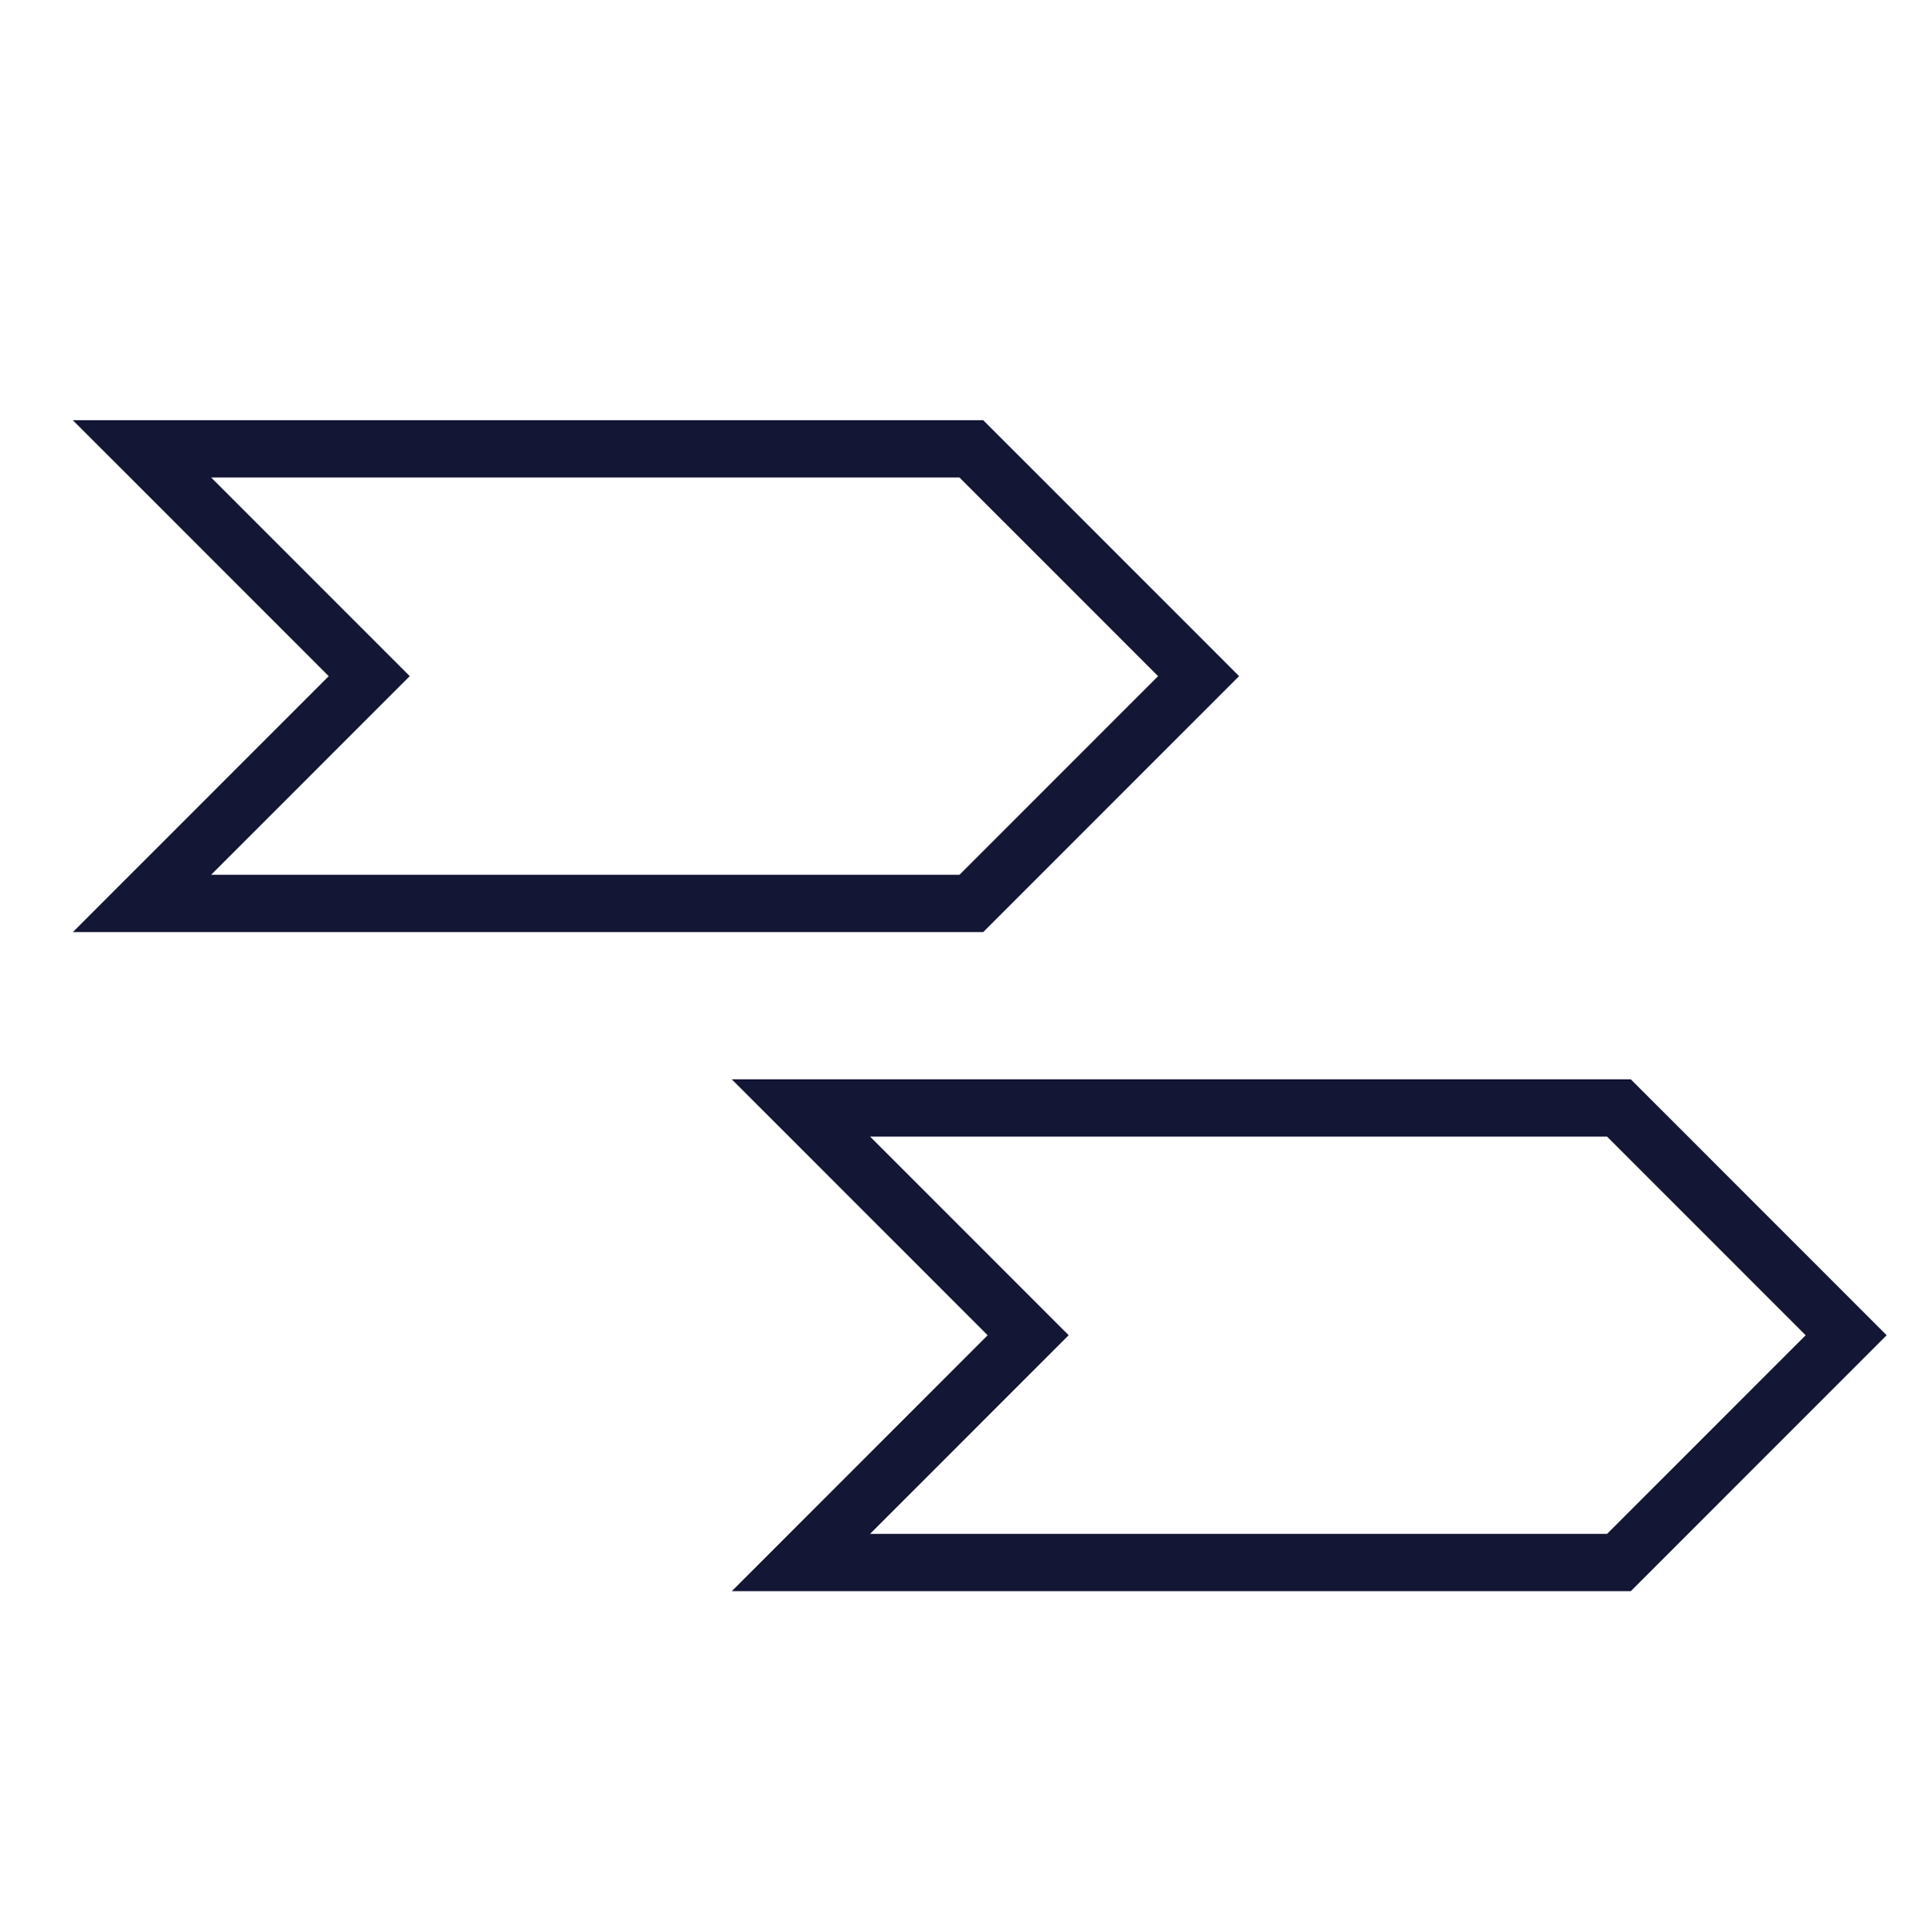
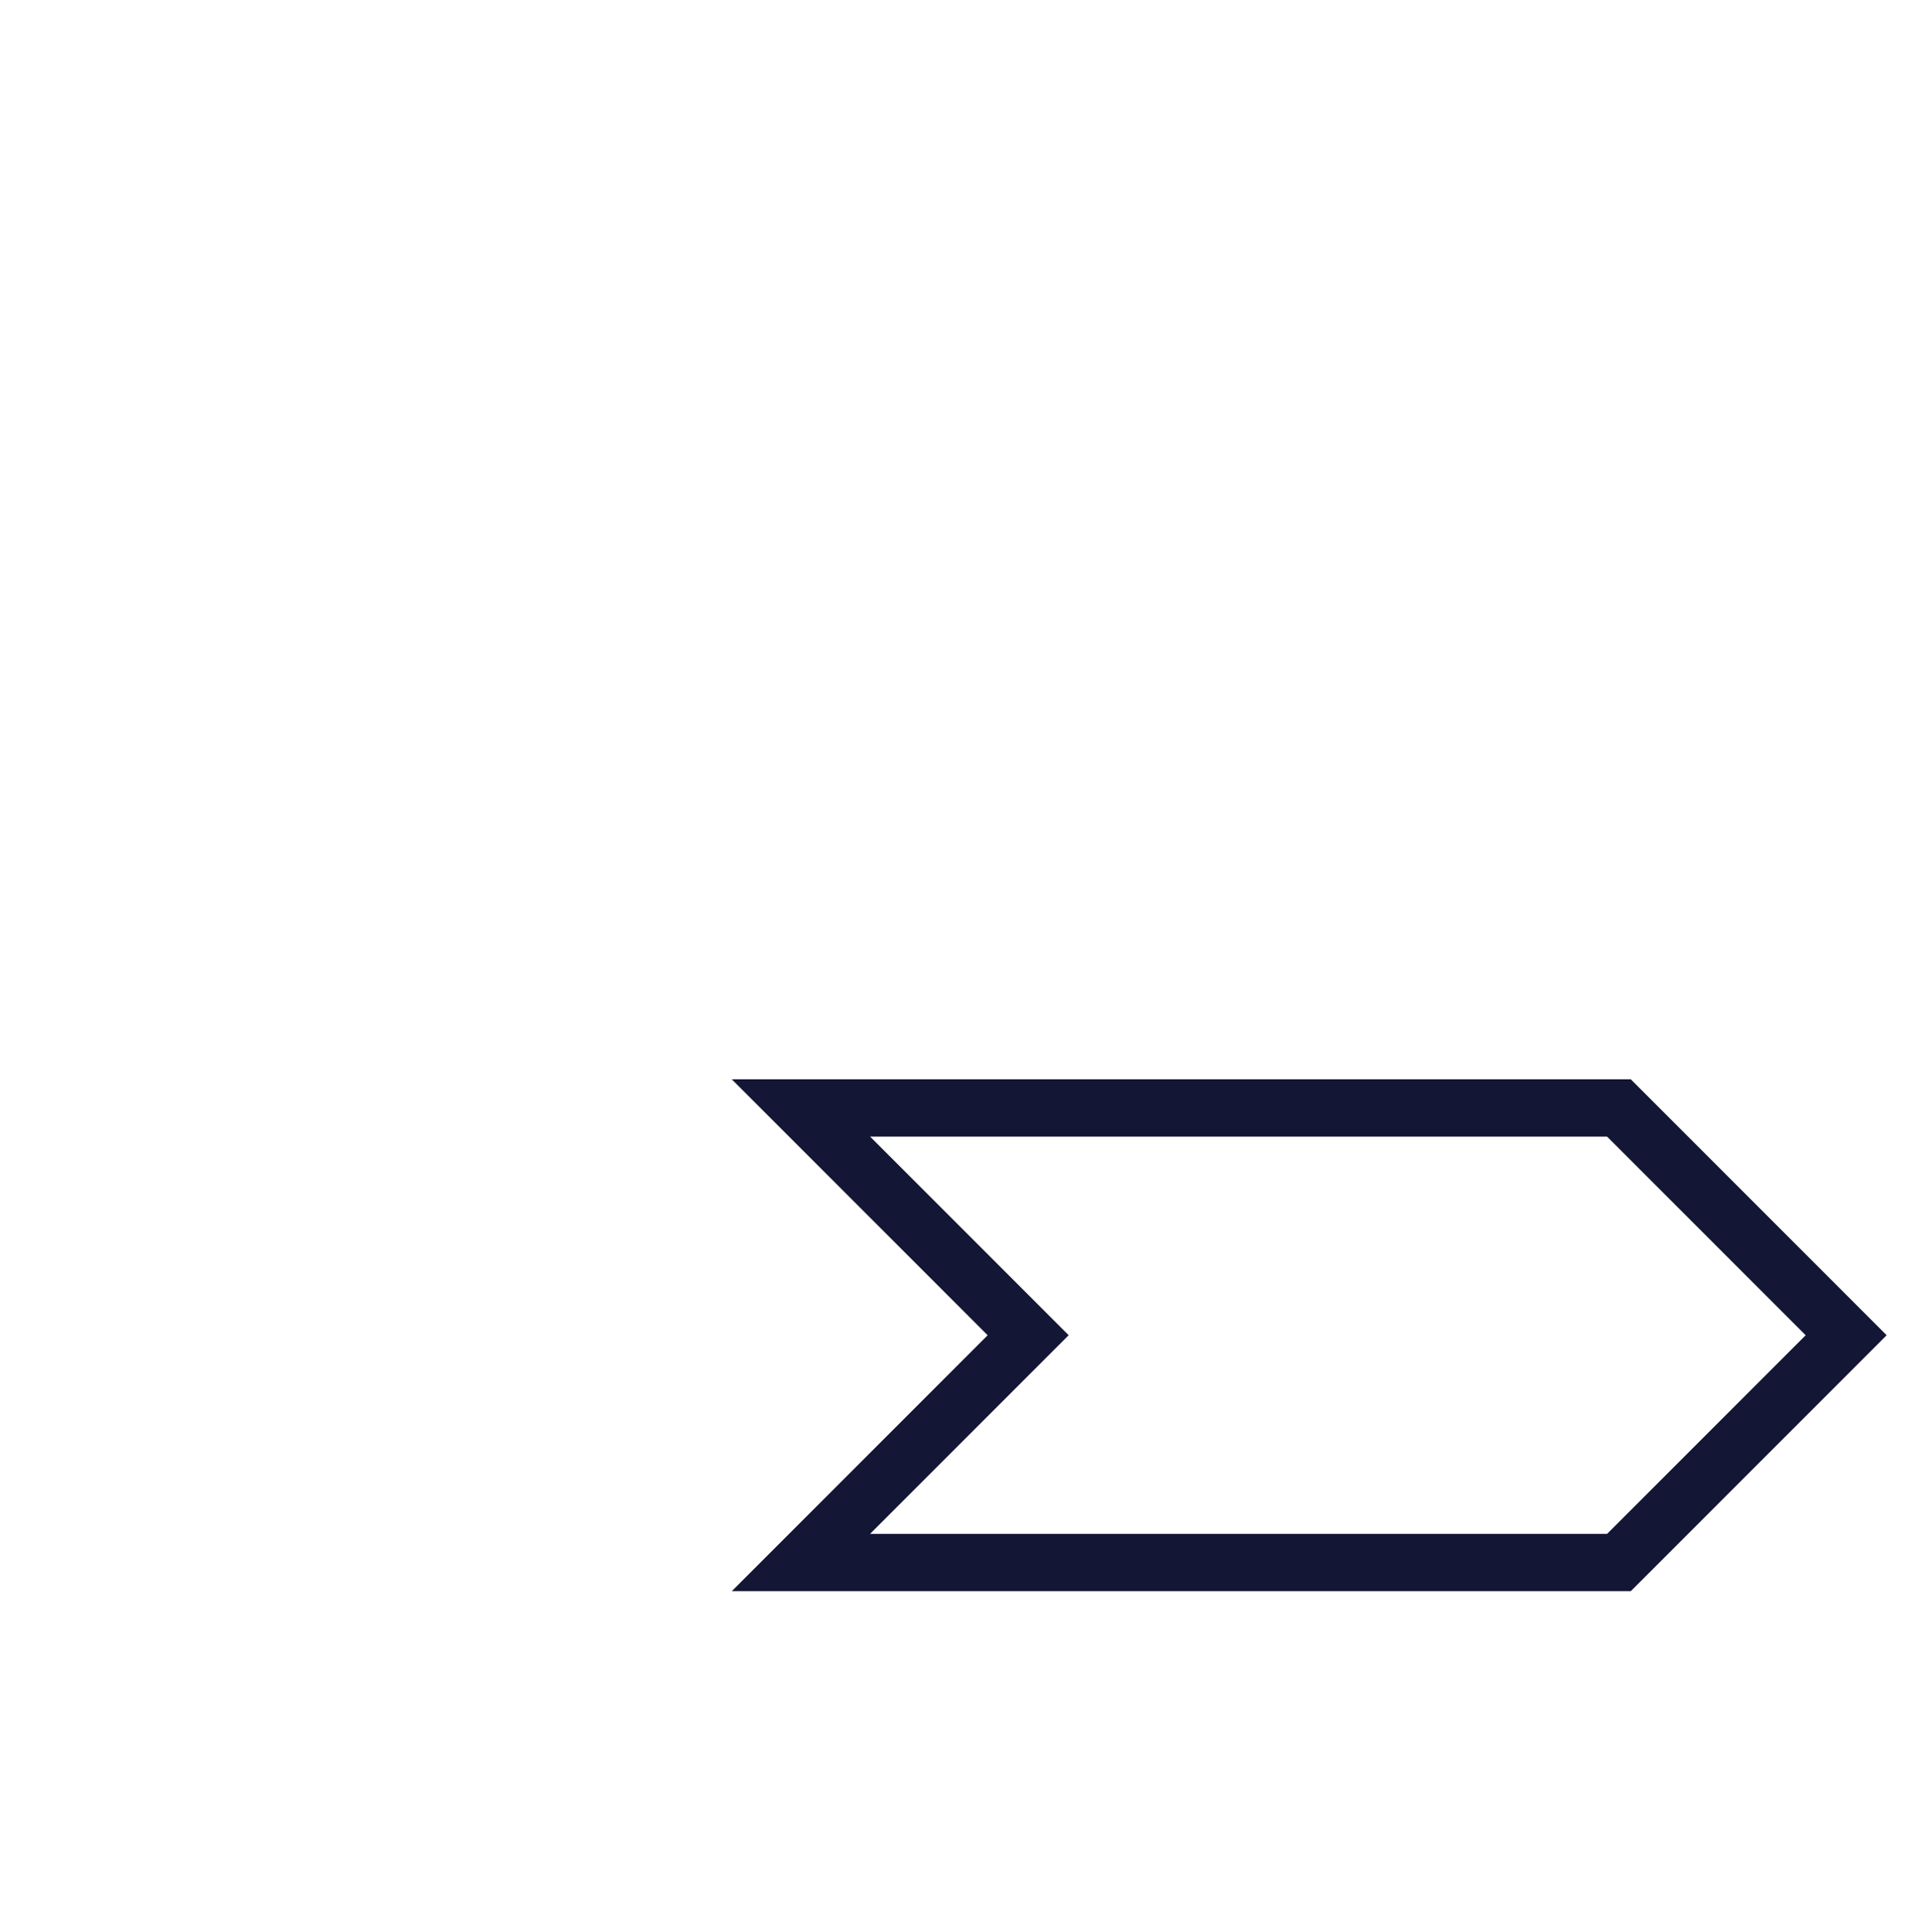
<svg xmlns="http://www.w3.org/2000/svg" width="169" height="170" xml:space="preserve" overflow="hidden">
  <defs>
    <clipPath id="clip0">
      <rect x="3176" y="875" width="169" height="170" />
    </clipPath>
  </defs>
  <g clip-path="url(#clip0)" transform="translate(-3176 -875)">
    <path d="M3246.5 972.5 3318.5 972.5 3338.5 992.5 3318.5 1012.5 3246.5 1012.5 3266.5 992.5Z" stroke="#141635" stroke-width="5.042" stroke-linecap="butt" stroke-linejoin="miter" stroke-miterlimit="8" stroke-opacity="1" fill="none" fill-rule="evenodd" />
-     <path d="M3188.5 914.5 3261.5 914.5 3281.5 934.5 3261.5 954.5 3188.5 954.5 3208.5 934.5Z" stroke="#141635" stroke-width="5.042" stroke-linecap="butt" stroke-linejoin="miter" stroke-miterlimit="8" stroke-opacity="1" fill="none" fill-rule="evenodd" />
  </g>
</svg>